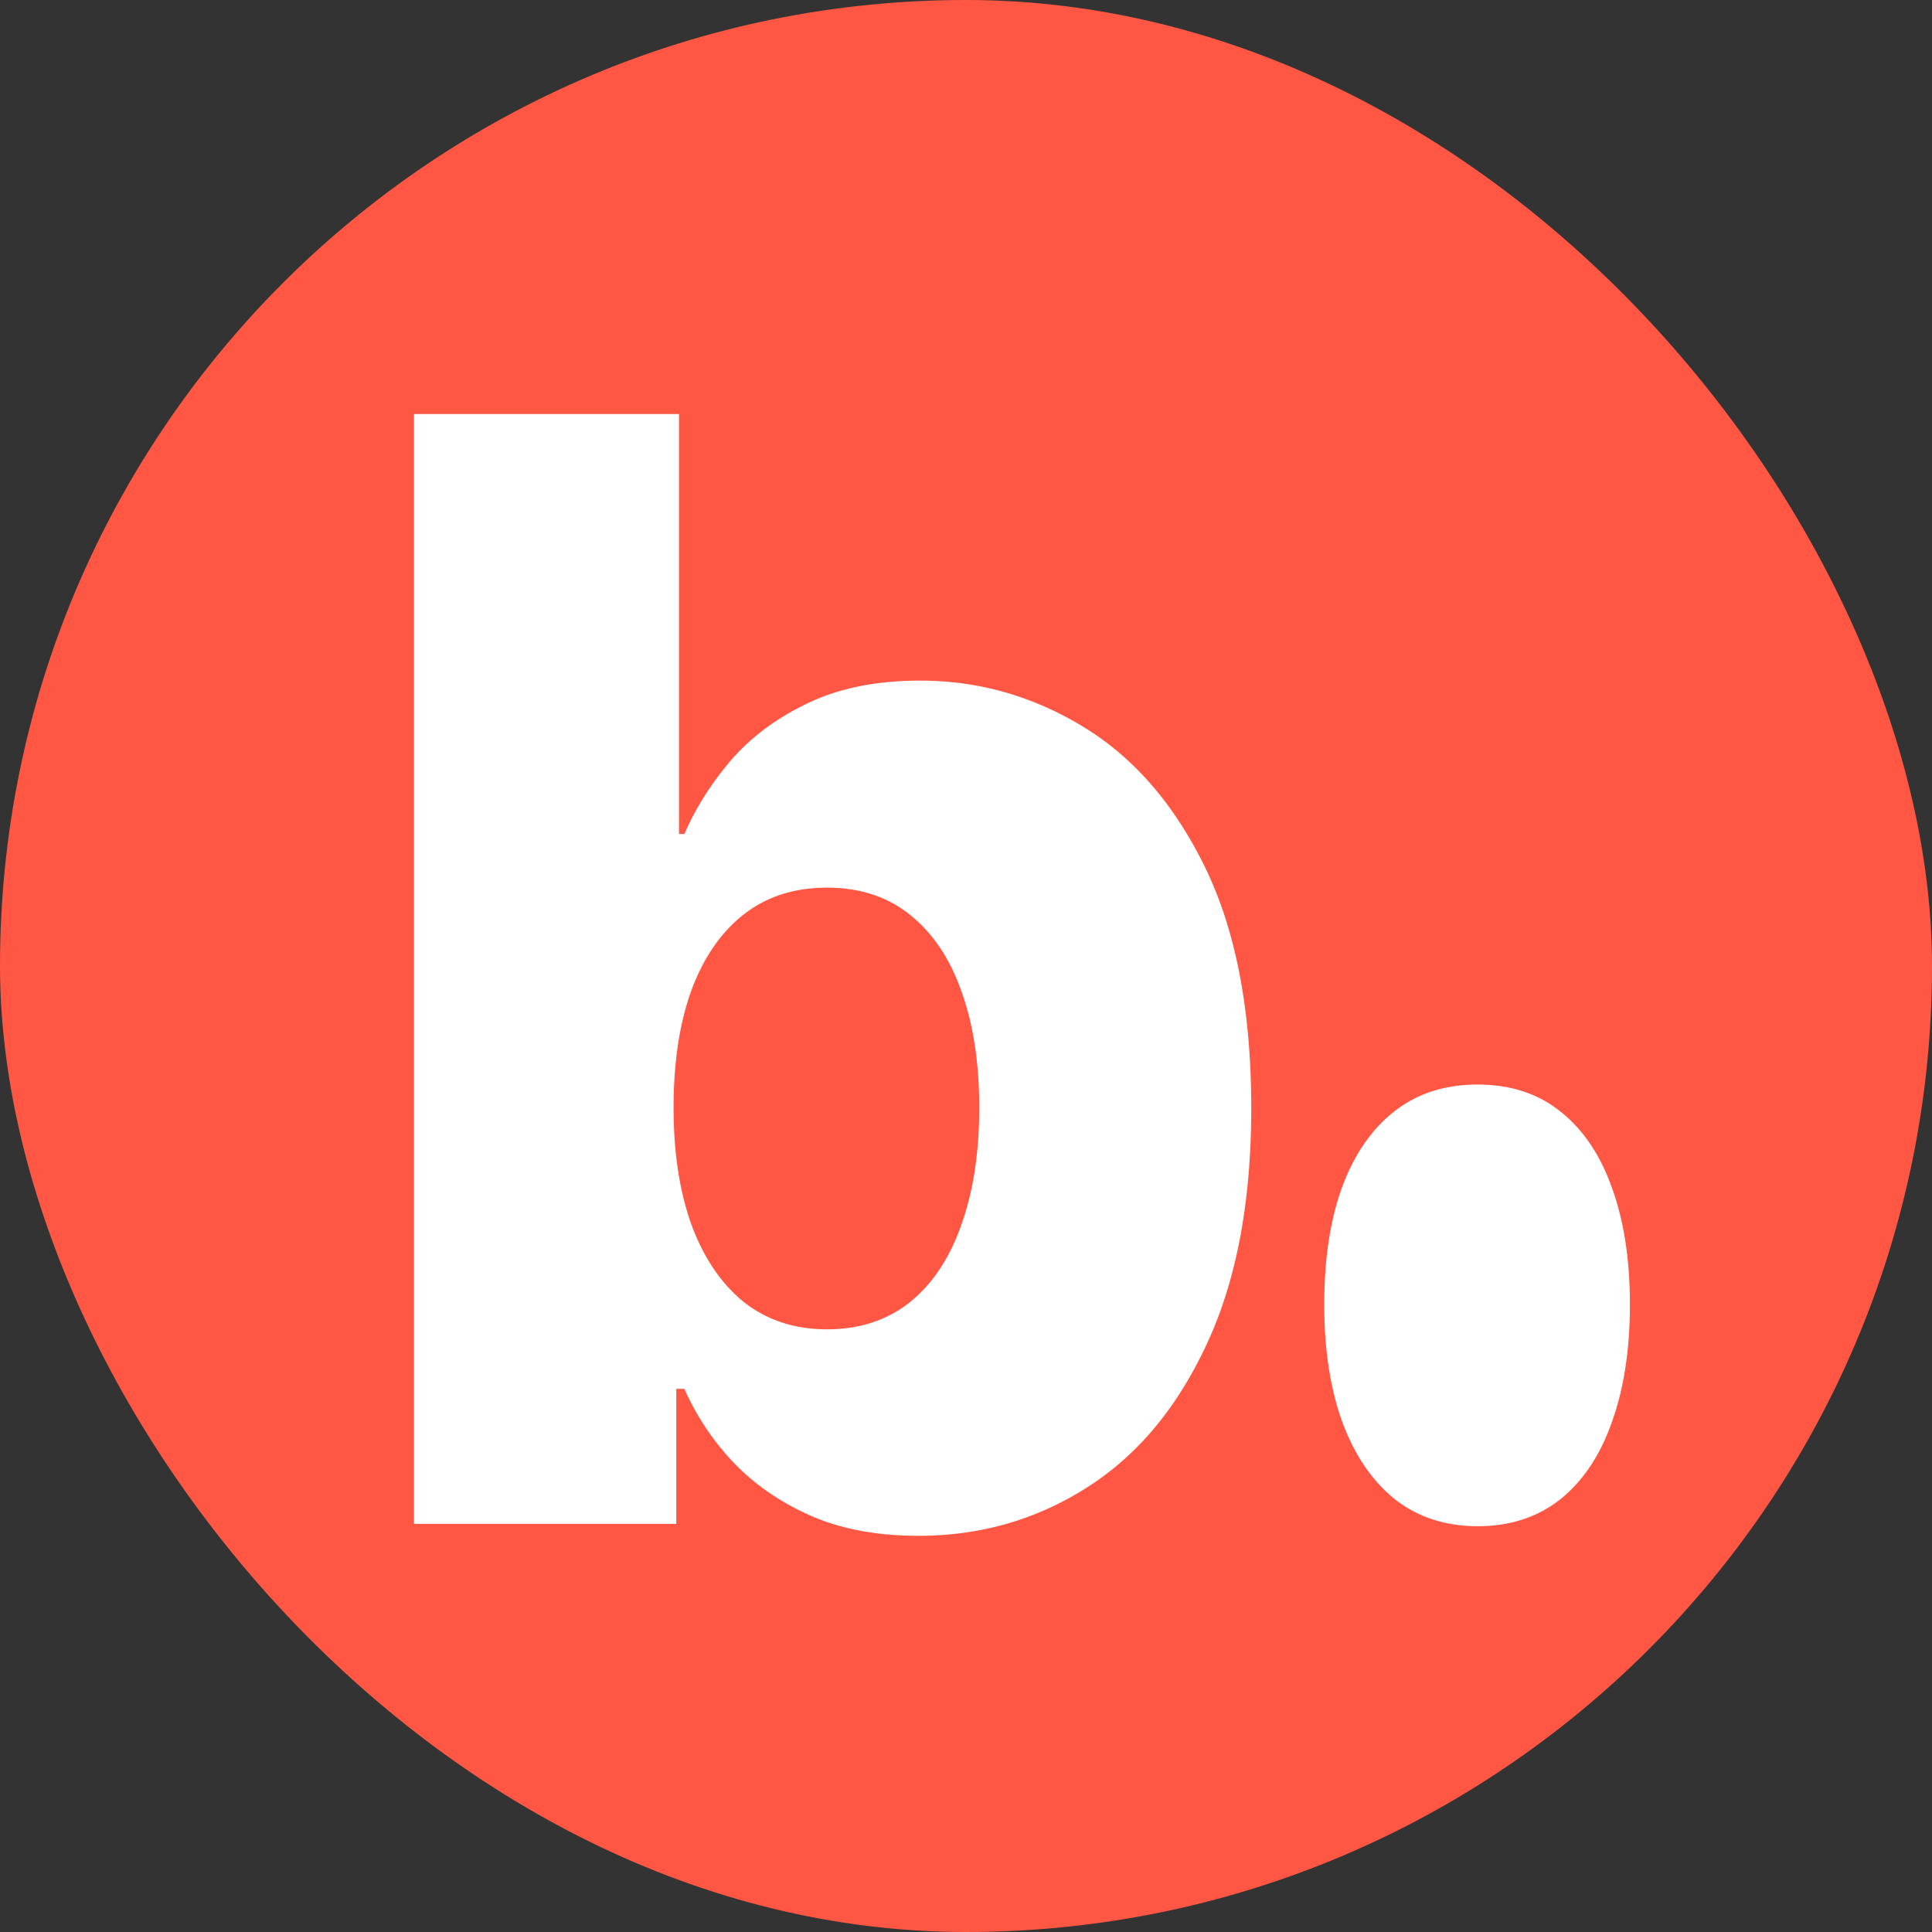
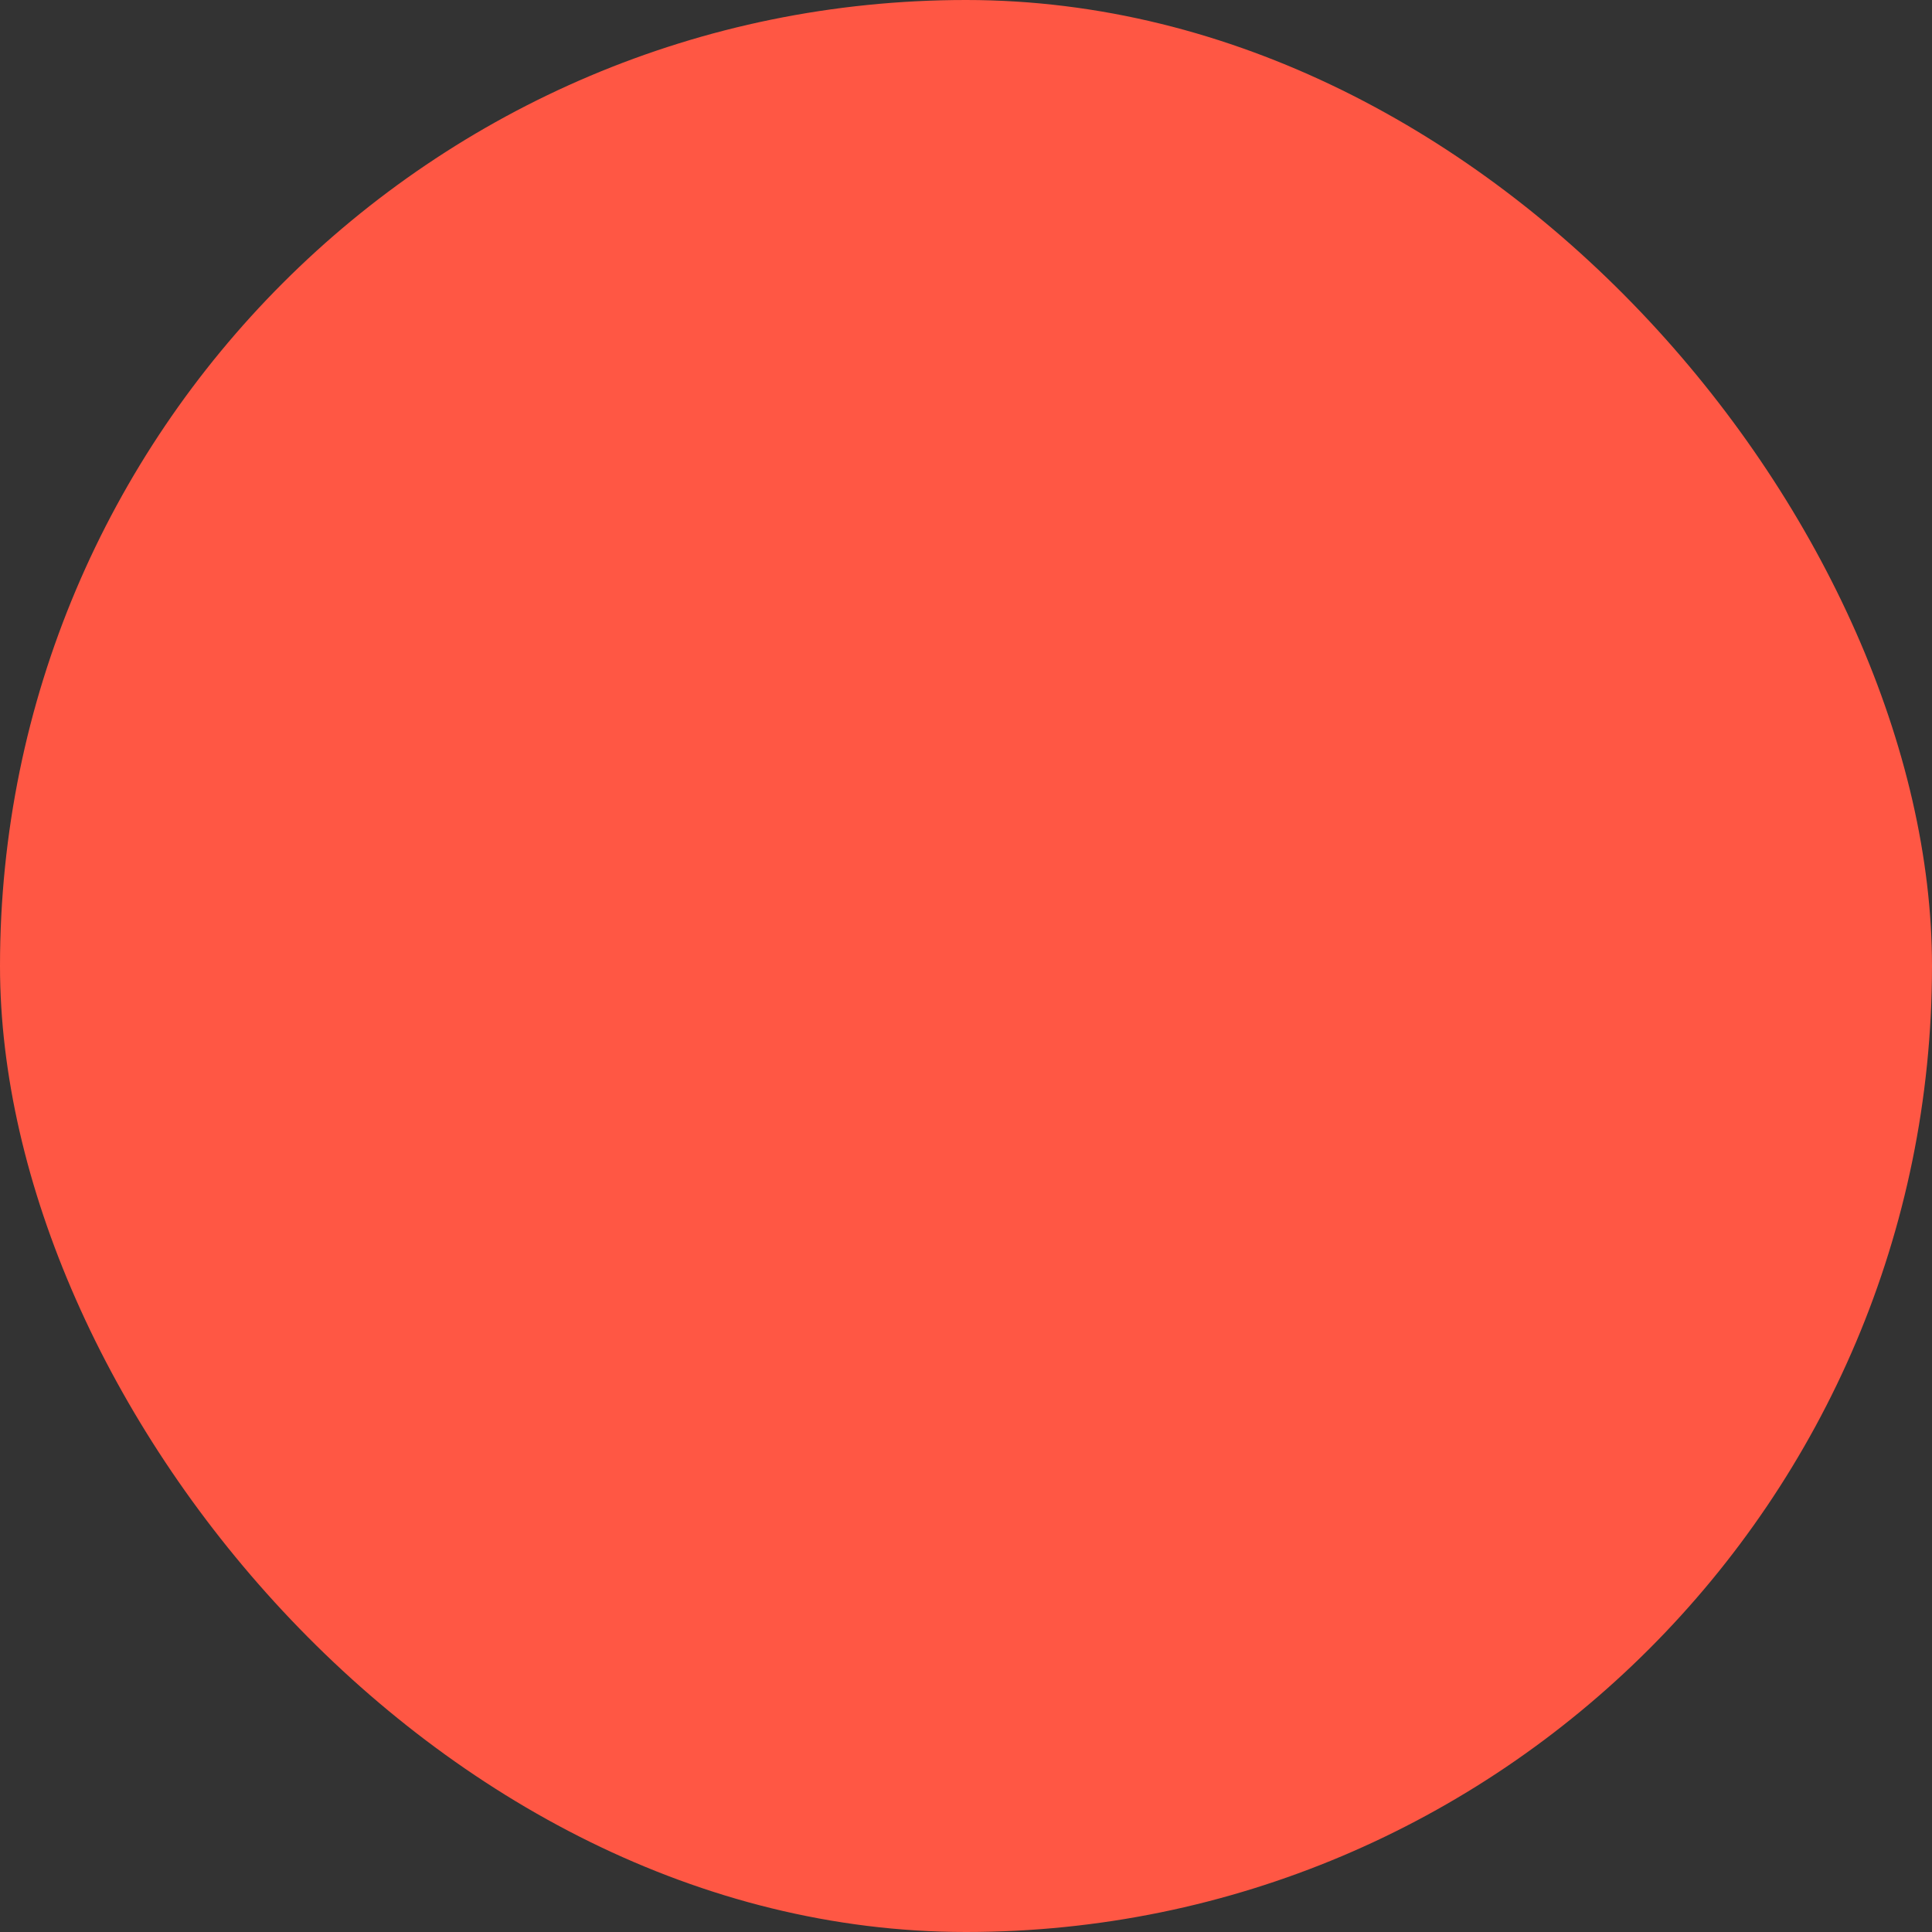
<svg xmlns="http://www.w3.org/2000/svg" width="56" height="56" fill="none" viewBox="0 0 56 56">
  <rect x="0" y="0" width="56" height="56" fill="#333333" stroke="none" />
  <rect width="56" height="56" fill="#ff5744" rx="28" />
-   <path fill="#fff" d="M12 44.17V12h7.681v12.174h.157q.472-1.1 1.335-2.12.88-1.022 2.231-1.666 1.367-.66 3.267-.66 2.513 0 4.697 1.32 2.2 1.32 3.55 4.068 1.35 2.75 1.35 7.006 0 4.1-1.303 6.864-1.288 2.766-3.487 4.147-2.184 1.383-4.854 1.383-1.822 0-3.157-.597t-2.246-1.571a7.5 7.5 0 0 1-1.383-2.09h-.235v3.912zm7.524-12.064q0 1.949.518 3.393.535 1.446 1.524 2.246 1.006.786 2.404.786 1.413 0 2.403-.785.99-.802 1.492-2.247.519-1.445.519-3.393t-.519-3.377q-.502-1.43-1.492-2.215-.974-.785-2.404-.785-1.413 0-2.403.77t-1.523 2.199q-.519 1.43-.519 3.408M38.384 37.814q0 1.947.519 3.392.534 1.446 1.523 2.247 1.005.785 2.404.785 1.413 0 2.403-.785.99-.801 1.492-2.247.519-1.444.519-3.393 0-1.947-.519-3.377-.502-1.428-1.492-2.215-.974-.785-2.403-.785-1.414 0-2.404.77t-1.523 2.199q-.519 1.43-.519 3.408" />
</svg>